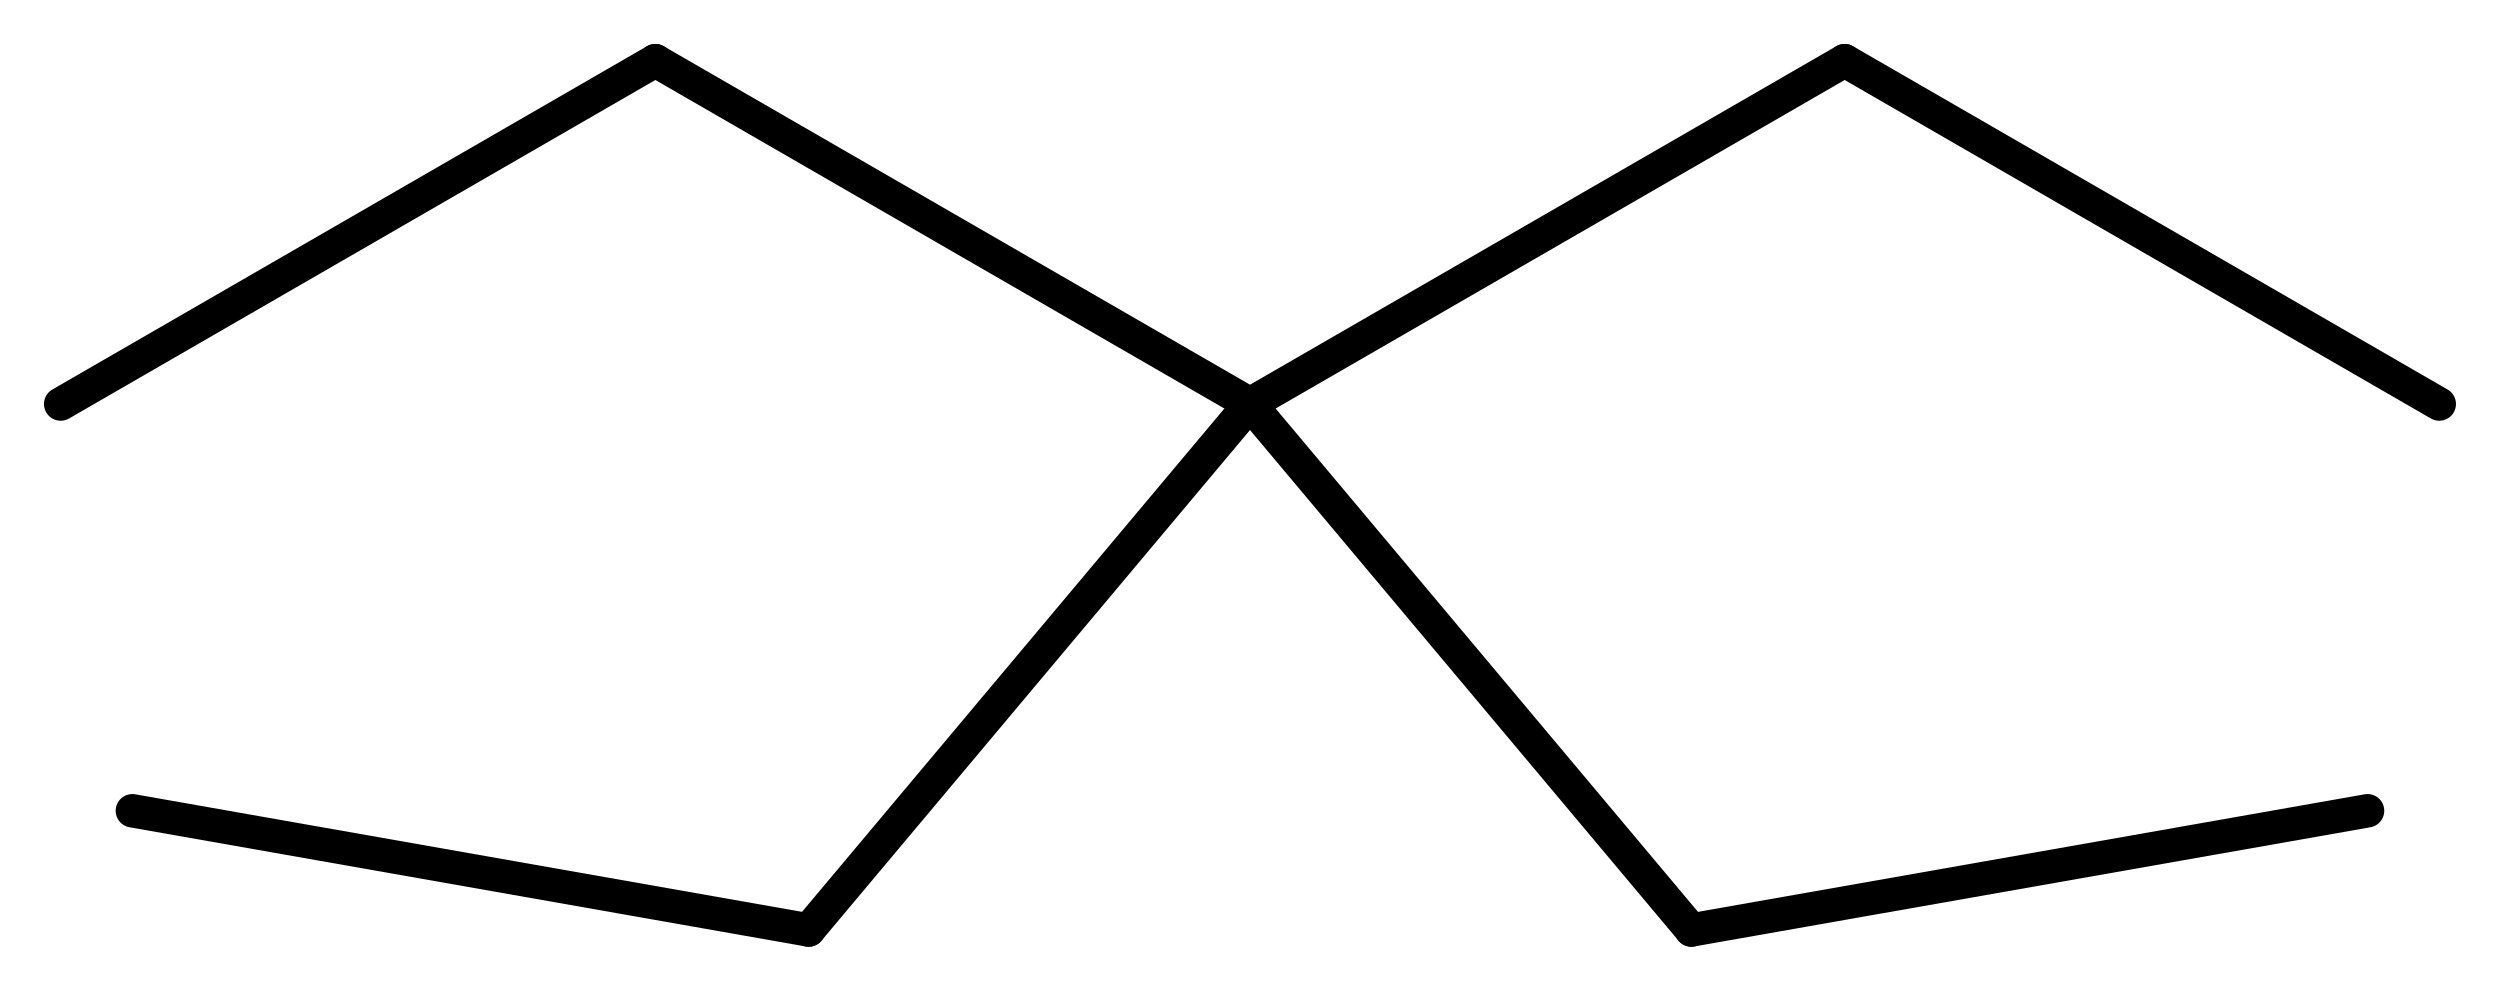
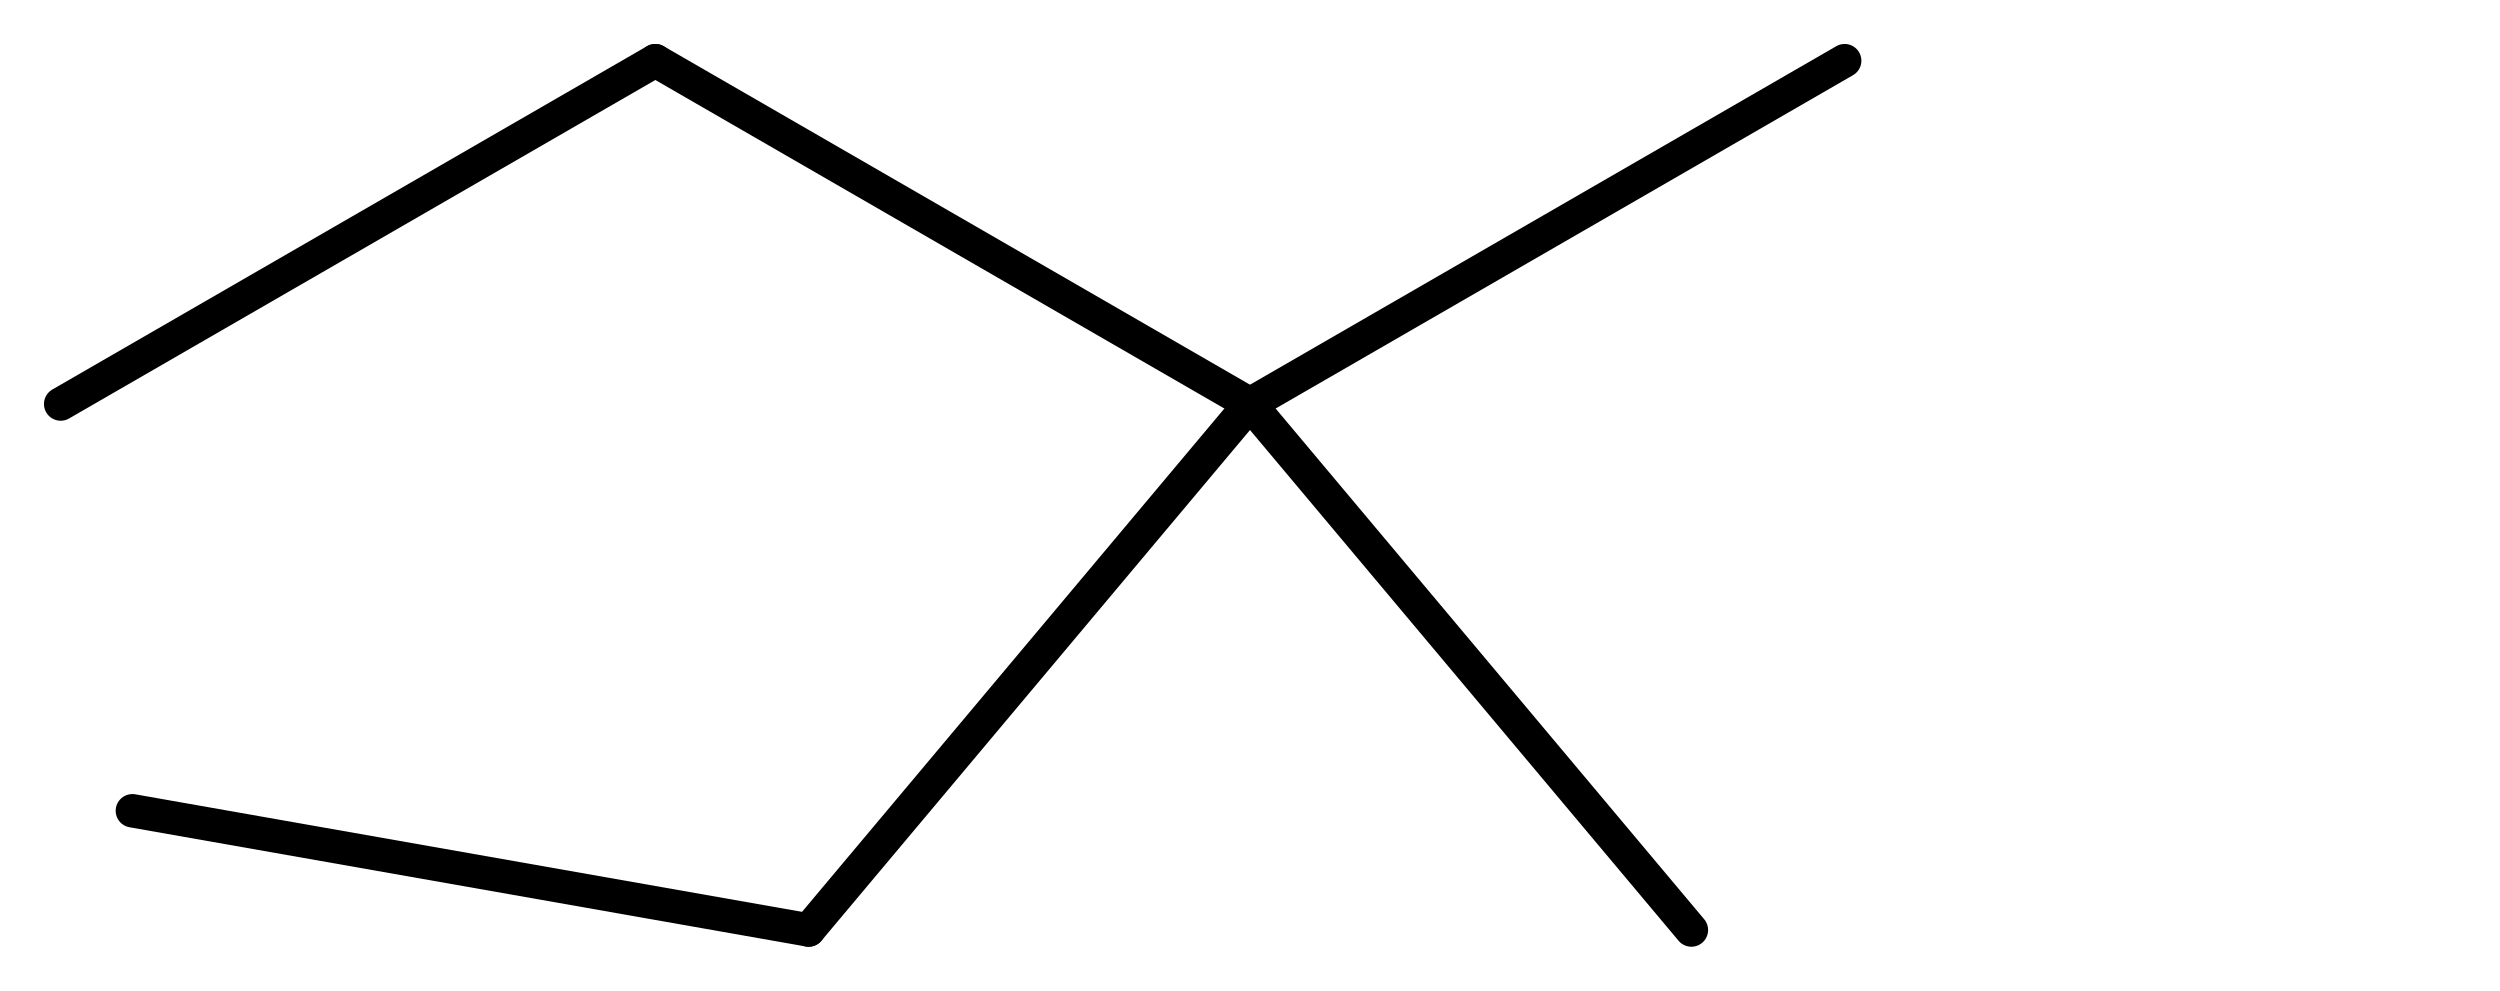
<svg xmlns="http://www.w3.org/2000/svg" version="1.2" width="36.992mm" height="14.67mm" viewBox="0 0 36.992 14.67">
  <desc>Generated by the Chemistry Development Kit (http://github.com/cdk)</desc>
  <g stroke-linecap="round" stroke-linejoin="round" stroke="#000000" stroke-width=".495">
    <rect x=".0" y=".0" width="37.0" height="15.0" fill="#FFFFFF" stroke="none" />
    <g id="mol1" class="mol">
-       <line id="mol1bnd1" class="bond" x1="36.093" y1="5.978" x2="27.295" y2=".898" />
      <line id="mol1bnd2" class="bond" x1="27.295" y1=".898" x2="18.496" y2="5.978" />
      <line id="mol1bnd3" class="bond" x1="18.496" y1="5.978" x2="9.697" y2=".898" />
      <line id="mol1bnd4" class="bond" x1="9.697" y1=".898" x2=".898" y2="5.978" />
      <line id="mol1bnd5" class="bond" x1="18.496" y1="5.978" x2="11.965" y2="13.761" />
      <line id="mol1bnd6" class="bond" x1="11.965" y1="13.761" x2="1.959" y2="11.997" />
      <line id="mol1bnd7" class="bond" x1="18.496" y1="5.978" x2="25.027" y2="13.761" />
-       <line id="mol1bnd8" class="bond" x1="25.027" y1="13.761" x2="35.032" y2="11.997" />
    </g>
  </g>
</svg>